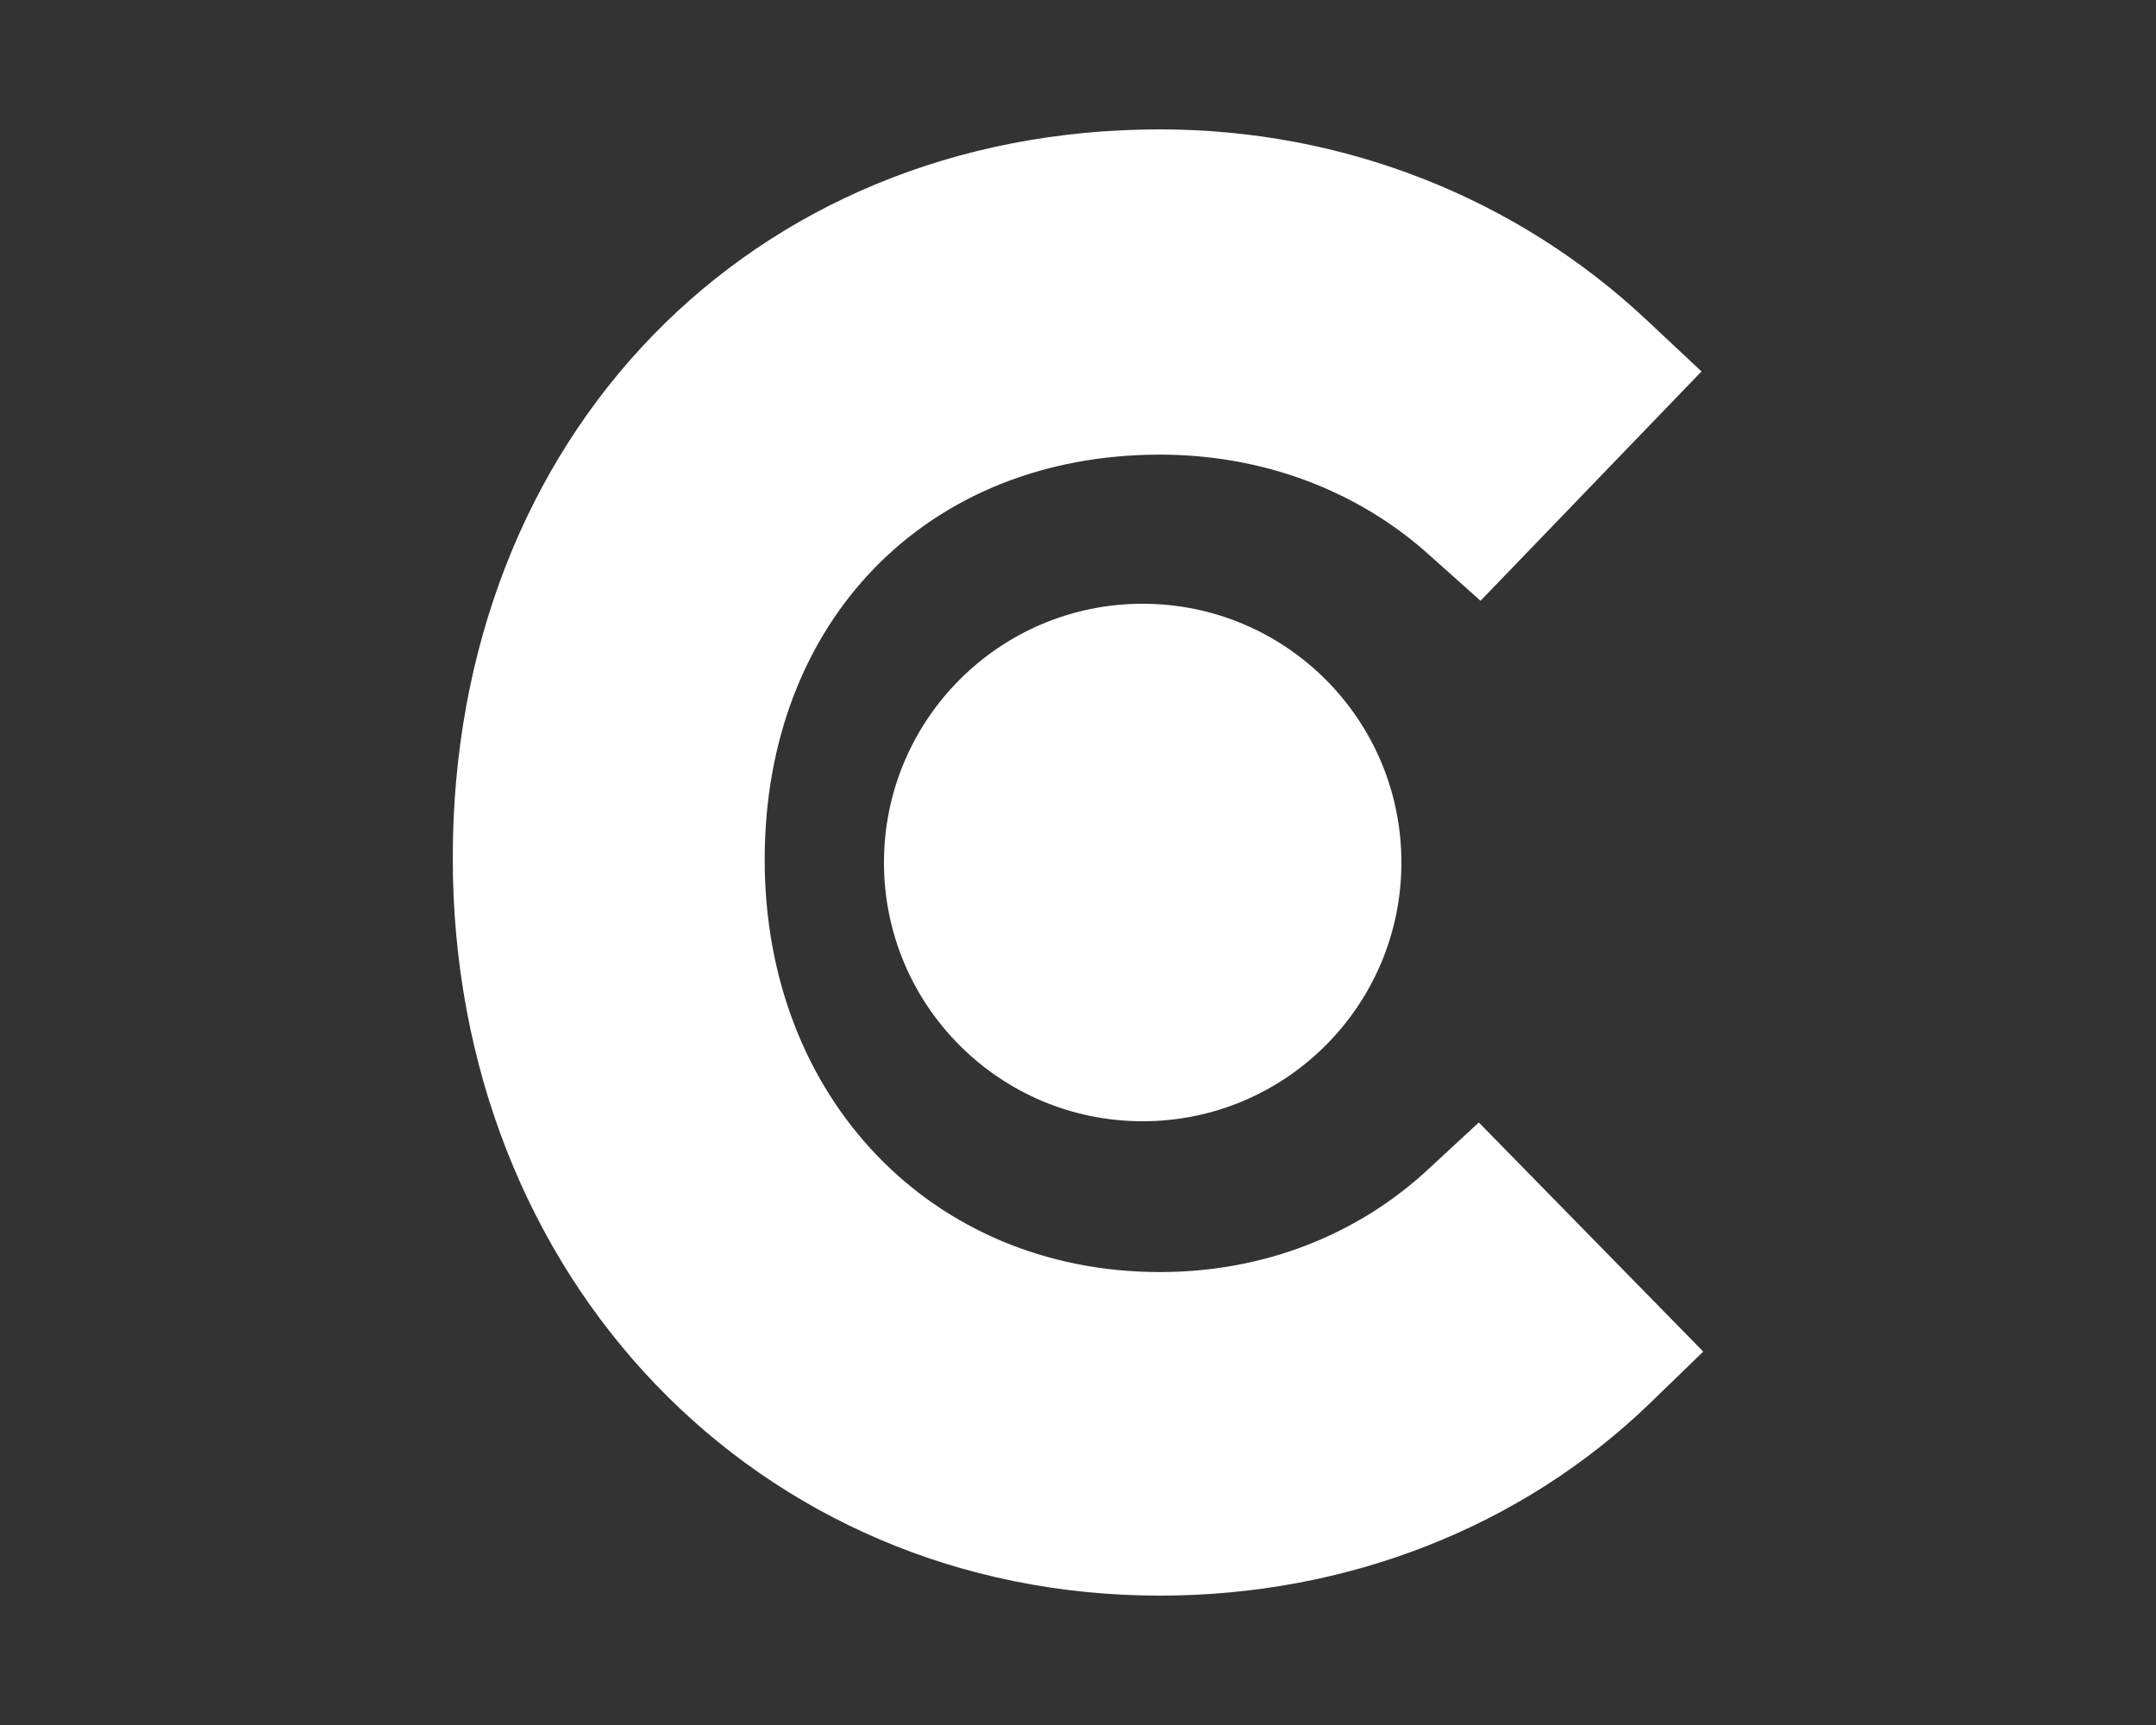
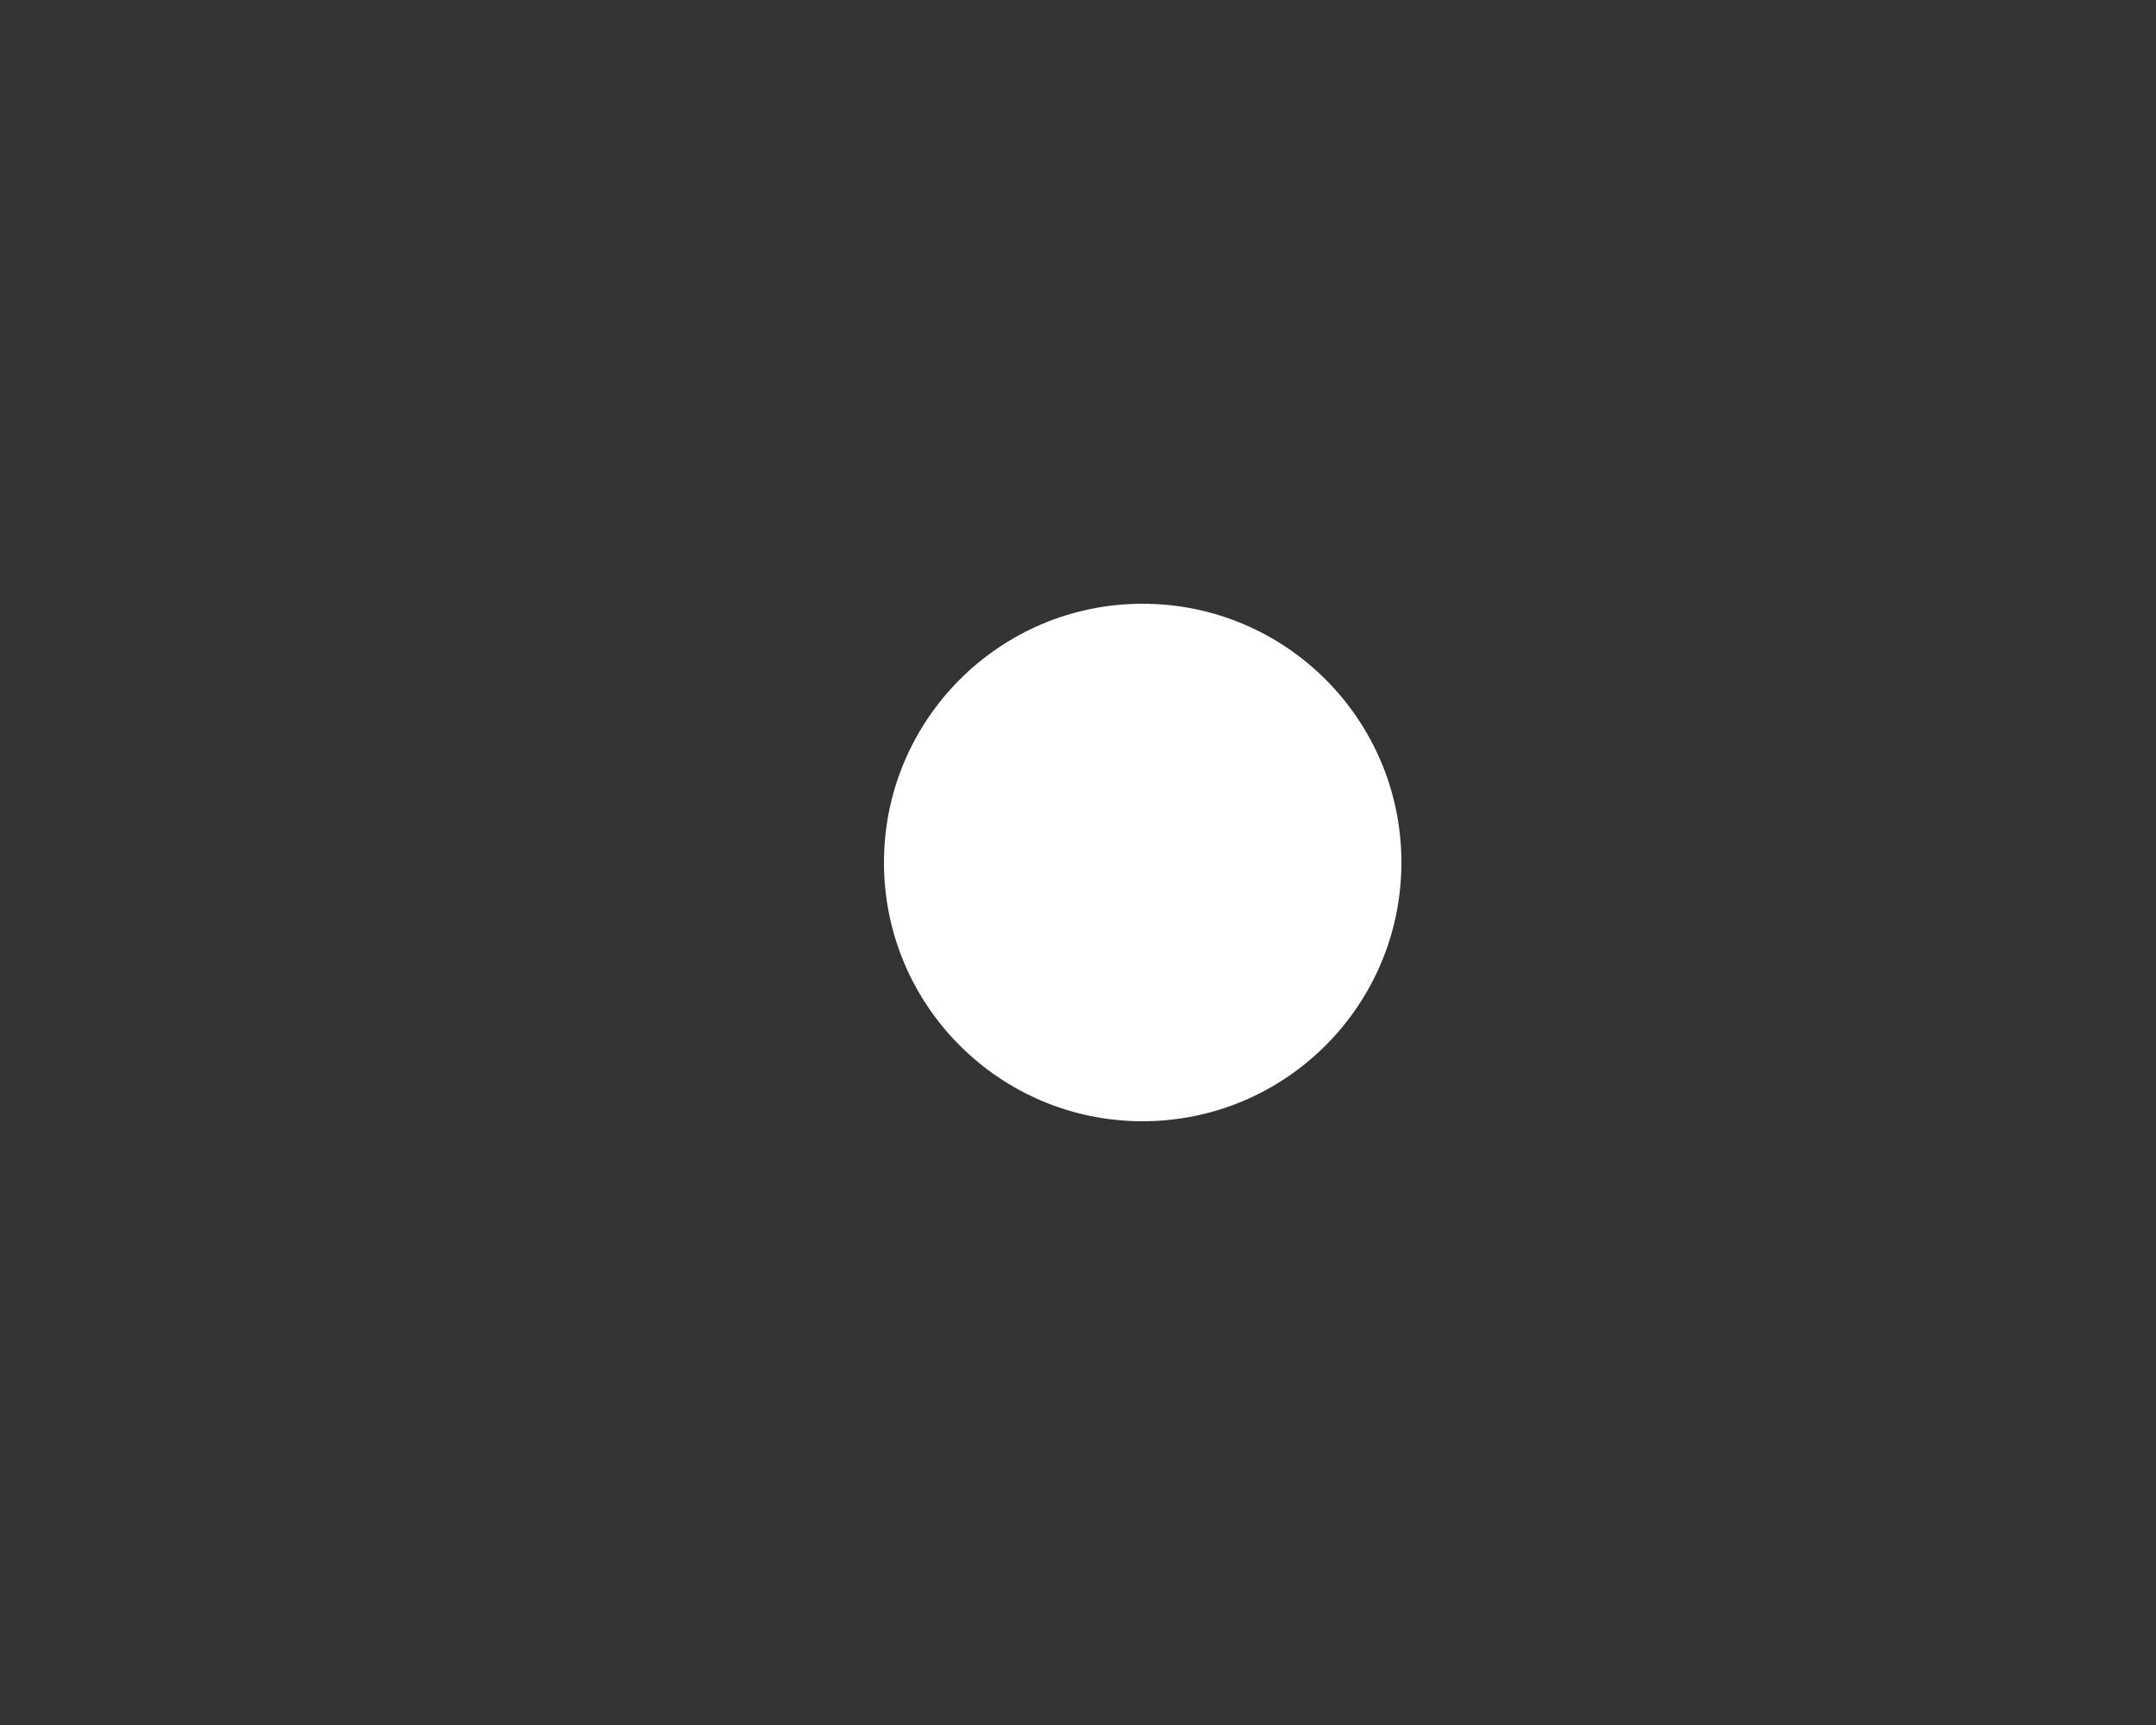
<svg xmlns="http://www.w3.org/2000/svg" width="50" height="40" viewBox="0 0 50 40" fill="none">
  <rect x="0" y="0" width="50" height="40" fill="#333333" stroke="none" />
-   <path d="M33.14 27.097C31.485 28.641 29.3 29.497 26.902 29.497C21.616 29.497 17.734 25.468 17.734 19.935C17.734 14.402 21.492 10.542 26.902 10.542C29.258 10.542 31.485 11.357 33.182 12.901L34.335 13.931L39.46 8.613L38.178 7.412C35.162 4.586 31.158 3 26.9 3C17.399 3 10.5 10.116 10.5 19.893C10.5 29.629 17.565 37 26.9 37C31.238 37 35.284 35.414 38.261 32.542L39.5 31.341L34.295 26.028L33.14 27.097Z" fill="white" />
  <path d="M26.498 14C29.813 14 32.5 16.683 32.5 20C32.5 23.313 29.813 26 26.498 26C23.185 26 20.5 23.313 20.5 20C20.502 16.685 23.187 14 26.498 14Z" fill="white" />
</svg>